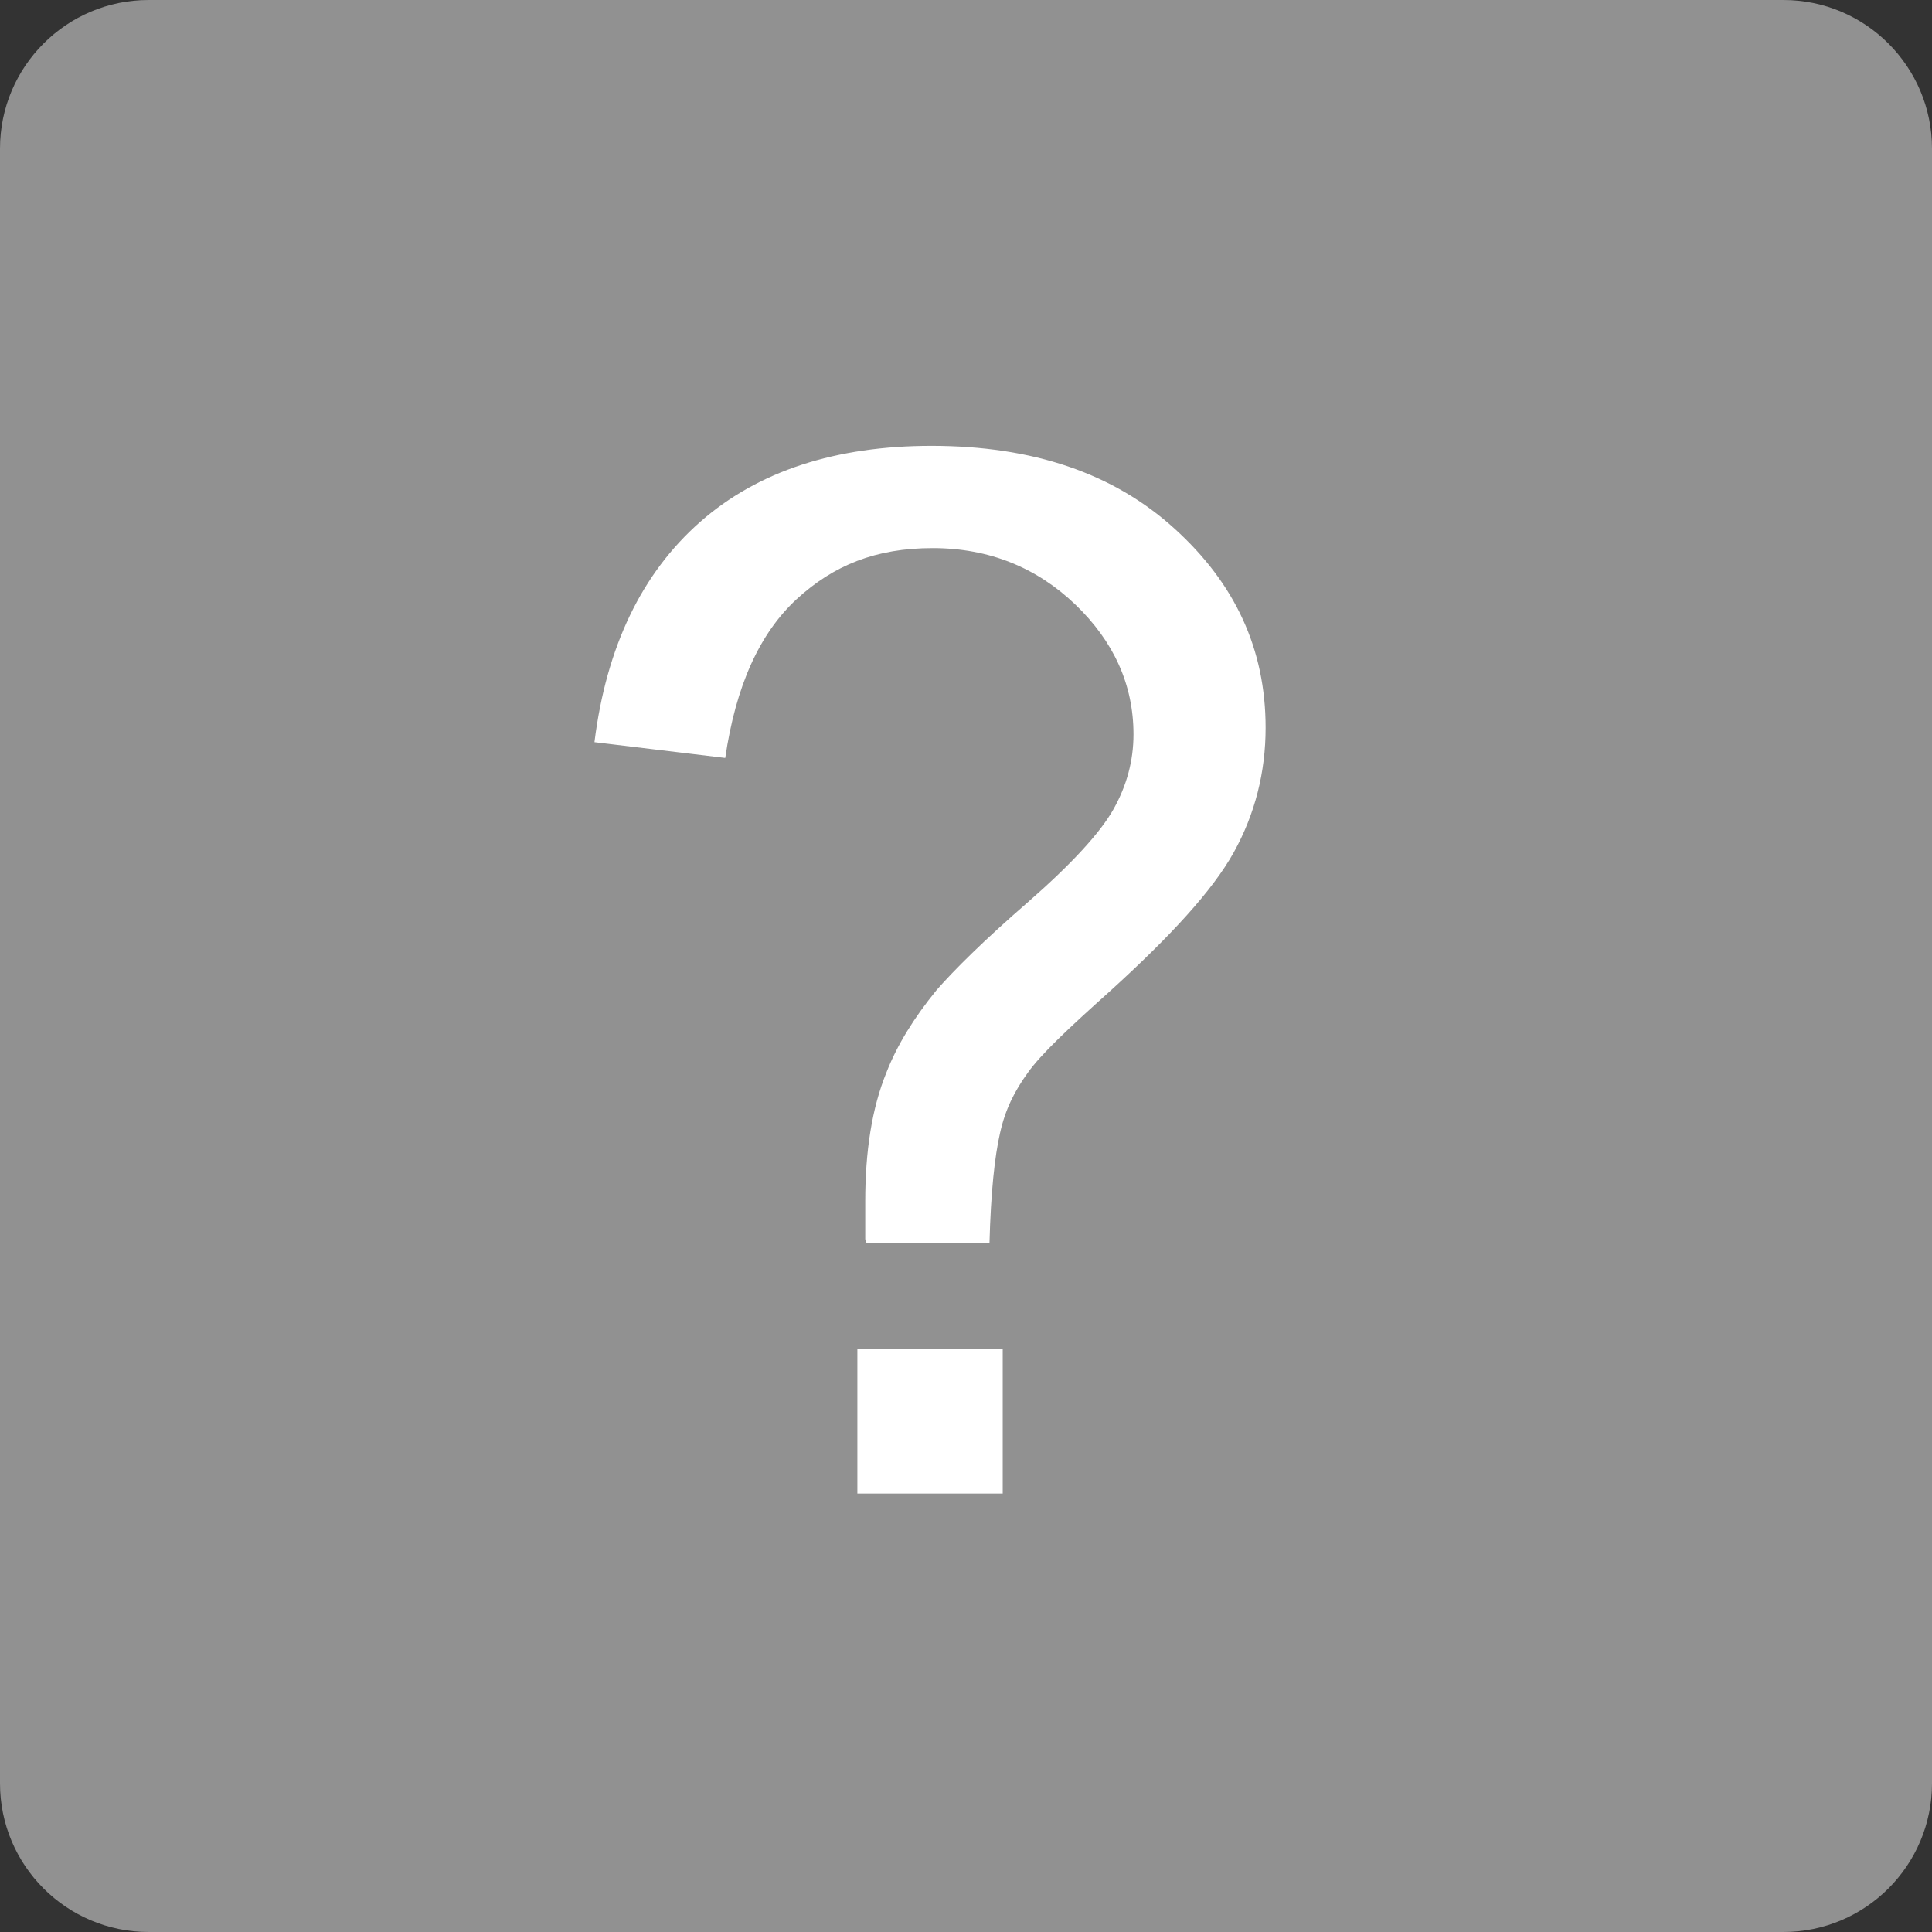
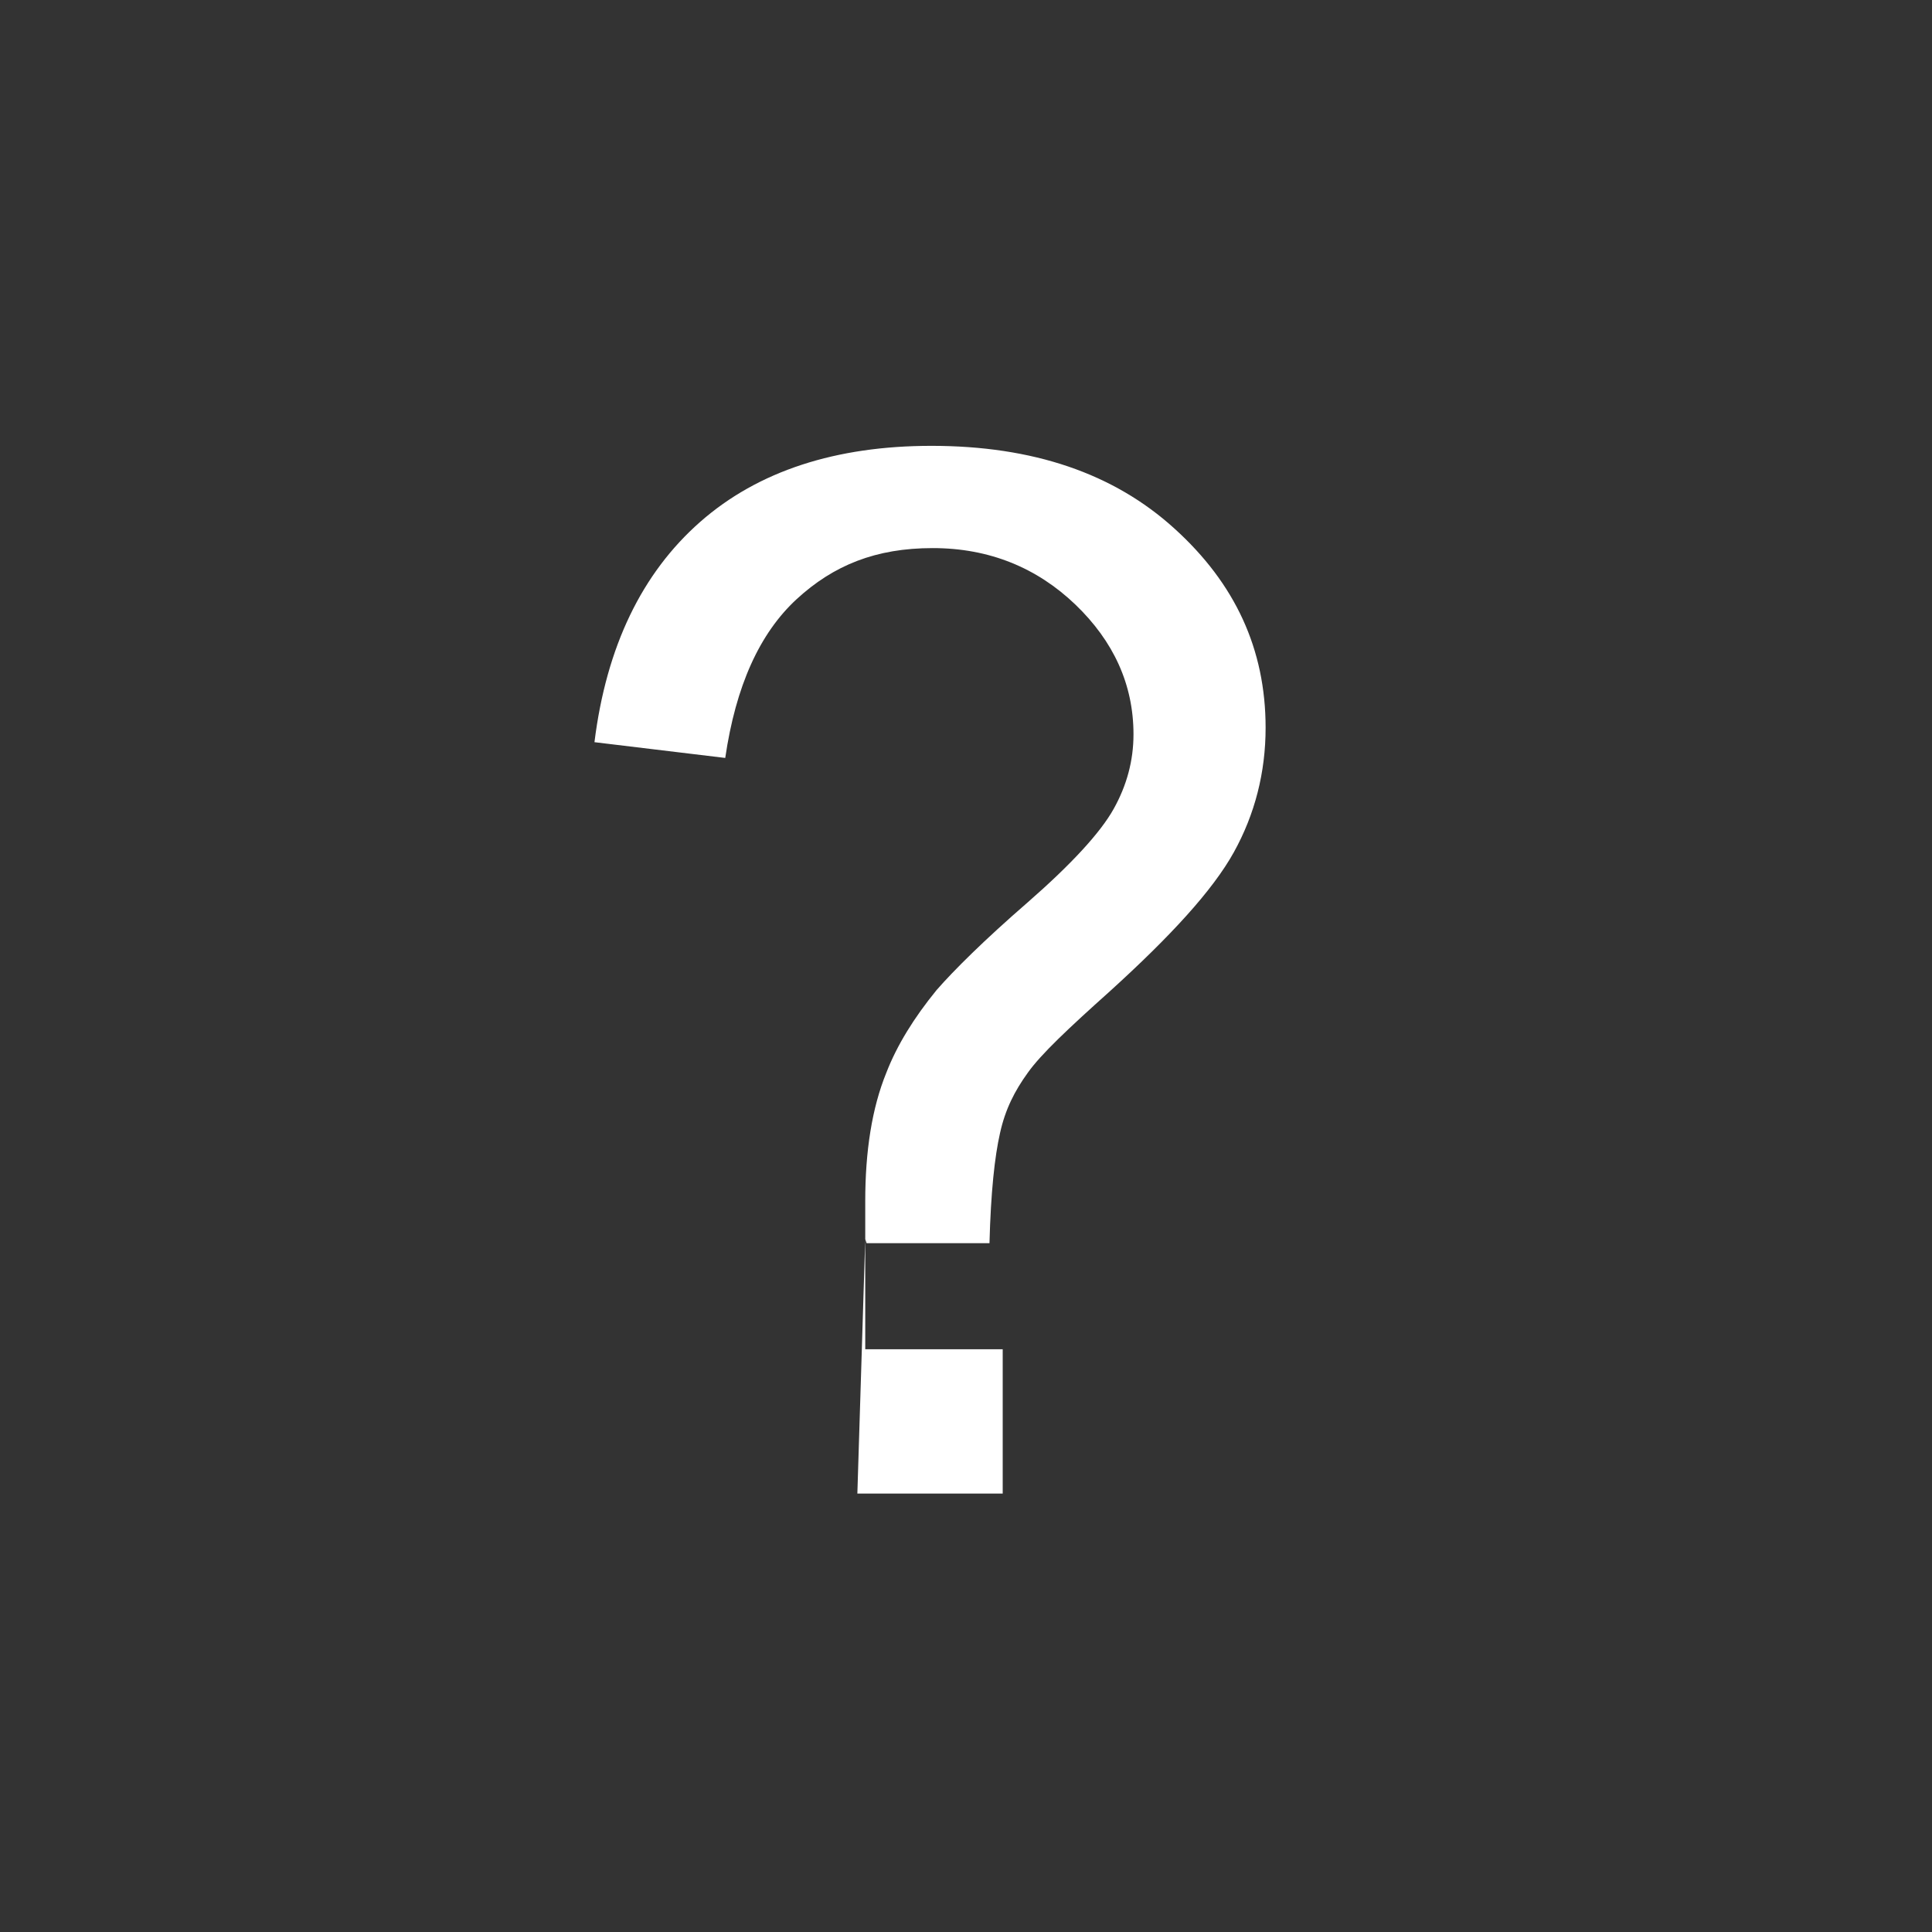
<svg xmlns="http://www.w3.org/2000/svg" width="13" height="13" viewBox="0 0 13 13" fill="none">
  <rect x="0" y="0" width="13" height="13" fill="#333333" stroke="none" />
-   <path d="M12 0H1C0.448 0 0 0.448 0 1V12C0 12.552 0.448 13 1 13H12C12.552 13 13 12.552 13 12V1C13 0.448 12.552 0 12 0Z" fill="#919191" />
-   <path d="M5.822 8.338C5.822 8.224 5.822 8.135 5.822 8.082C5.822 7.747 5.867 7.456 5.964 7.218C6.036 7.032 6.151 6.847 6.302 6.662C6.418 6.529 6.622 6.326 6.916 6.071C7.209 5.815 7.404 5.603 7.493 5.444C7.582 5.285 7.627 5.118 7.627 4.941C7.627 4.606 7.493 4.315 7.236 4.068C6.978 3.821 6.658 3.688 6.276 3.688C5.893 3.688 5.609 3.803 5.36 4.032C5.111 4.262 4.951 4.615 4.88 5.1L4 4.994C4.08 4.35 4.32 3.856 4.711 3.512C5.102 3.168 5.627 3 6.267 3C6.951 3 7.493 3.185 7.902 3.556C8.311 3.926 8.516 4.368 8.516 4.897C8.516 5.197 8.444 5.479 8.302 5.735C8.16 5.991 7.876 6.3 7.467 6.671C7.191 6.918 7.004 7.094 6.916 7.218C6.827 7.341 6.764 7.465 6.729 7.624C6.693 7.782 6.667 8.021 6.658 8.365H5.831L5.822 8.338ZM5.769 10.05V9.079H6.747V10.05H5.769Z" fill="white" />
+   <path d="M5.822 8.338C5.822 8.224 5.822 8.135 5.822 8.082C5.822 7.747 5.867 7.456 5.964 7.218C6.036 7.032 6.151 6.847 6.302 6.662C6.418 6.529 6.622 6.326 6.916 6.071C7.209 5.815 7.404 5.603 7.493 5.444C7.582 5.285 7.627 5.118 7.627 4.941C7.627 4.606 7.493 4.315 7.236 4.068C6.978 3.821 6.658 3.688 6.276 3.688C5.893 3.688 5.609 3.803 5.36 4.032C5.111 4.262 4.951 4.615 4.88 5.1L4 4.994C4.08 4.35 4.32 3.856 4.711 3.512C5.102 3.168 5.627 3 6.267 3C6.951 3 7.493 3.185 7.902 3.556C8.311 3.926 8.516 4.368 8.516 4.897C8.516 5.197 8.444 5.479 8.302 5.735C8.16 5.991 7.876 6.3 7.467 6.671C7.191 6.918 7.004 7.094 6.916 7.218C6.827 7.341 6.764 7.465 6.729 7.624C6.693 7.782 6.667 8.021 6.658 8.365H5.831L5.822 8.338ZV9.079H6.747V10.05H5.769Z" fill="white" />
</svg>